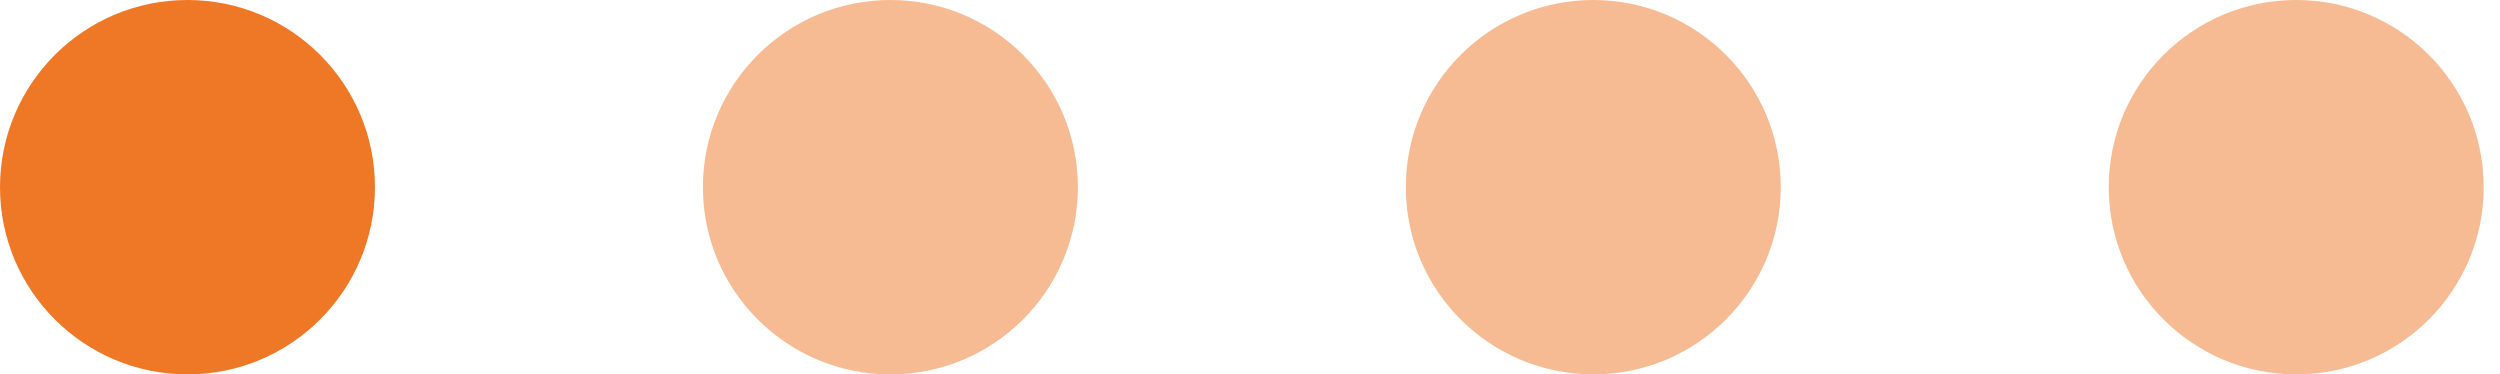
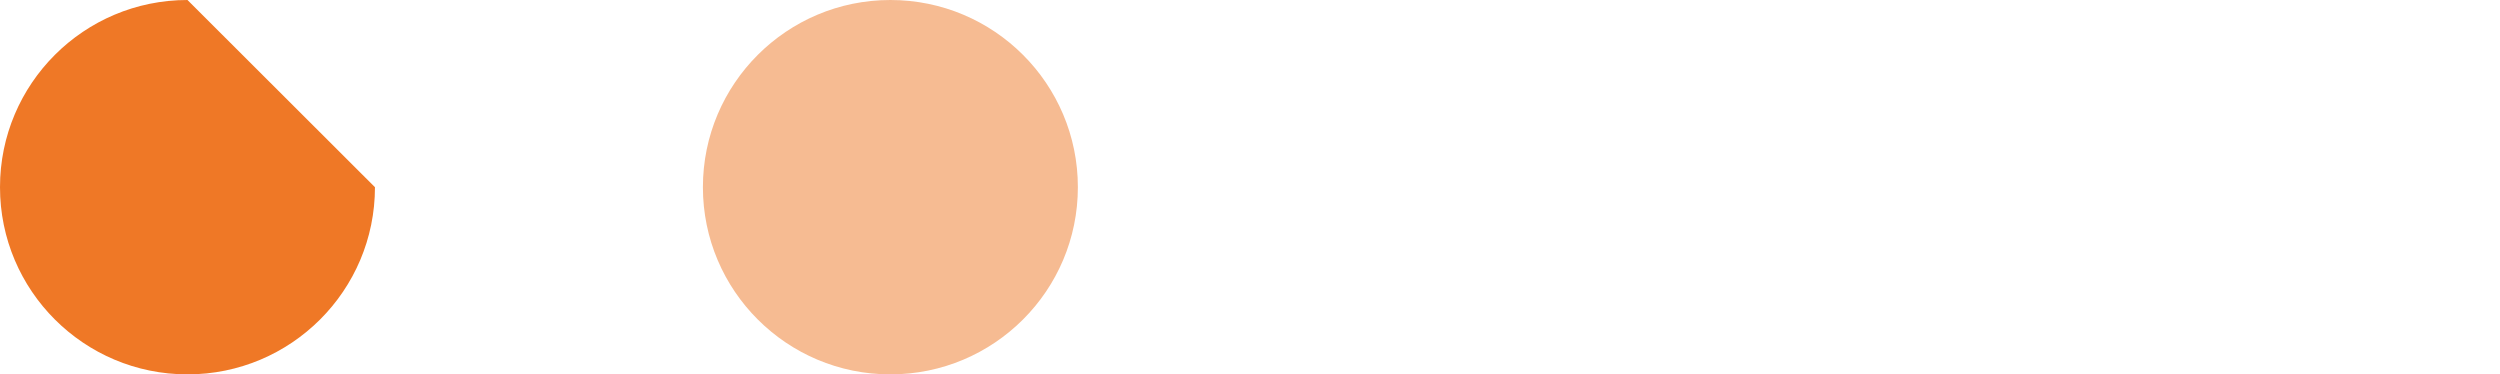
<svg xmlns="http://www.w3.org/2000/svg" version="1.1" id="Layer_1" x="0px" y="0px" width="64.194px" height="9.613px" viewBox="0 0 64.194 9.613" style="enable-background:new 0 0 64.194 9.613;" xml:space="preserve">
  <style type="text/css">
	.st0{fill:#EF7826;}
	.st1{fill:#F6BB92;}
	.st2{fill:none;}
</style>
  <g>
-     <path class="st0" d="M9.628,4.807c0,2.654-2.155,4.806-4.814,4.806C2.156,9.613,0,7.461,0,4.807C0,2.152,2.156,0,4.814,0   C7.473,0,9.628,2.152,9.628,4.807" />
+     <path class="st0" d="M9.628,4.807c0,2.654-2.155,4.806-4.814,4.806C2.156,9.613,0,7.461,0,4.807C0,2.152,2.156,0,4.814,0   " />
    <path class="st1" d="M27.677,4.807c0,2.654-2.155,4.806-4.814,4.806c-2.658,0-4.814-2.152-4.814-4.806   C18.049,2.152,20.205,0,22.863,0C25.522,0,27.677,2.152,27.677,4.807" />
-     <path class="st1" d="M45.726,4.807c0,2.654-2.155,4.806-4.814,4.806c-2.658,0-4.814-2.152-4.814-4.806   C36.098,2.152,38.254,0,40.912,0C43.571,0,45.726,2.152,45.726,4.807" />
-     <path class="st1" d="M63.775,4.807c0,2.654-2.155,4.806-4.814,4.806c-2.658,0-4.814-2.152-4.814-4.806   C54.147,2.152,56.303,0,58.961,0C61.62,0,63.775,2.152,63.775,4.807" />
-     <rect x="0" y="0" class="st2" width="81.823" height="9.613" />
  </g>
</svg>